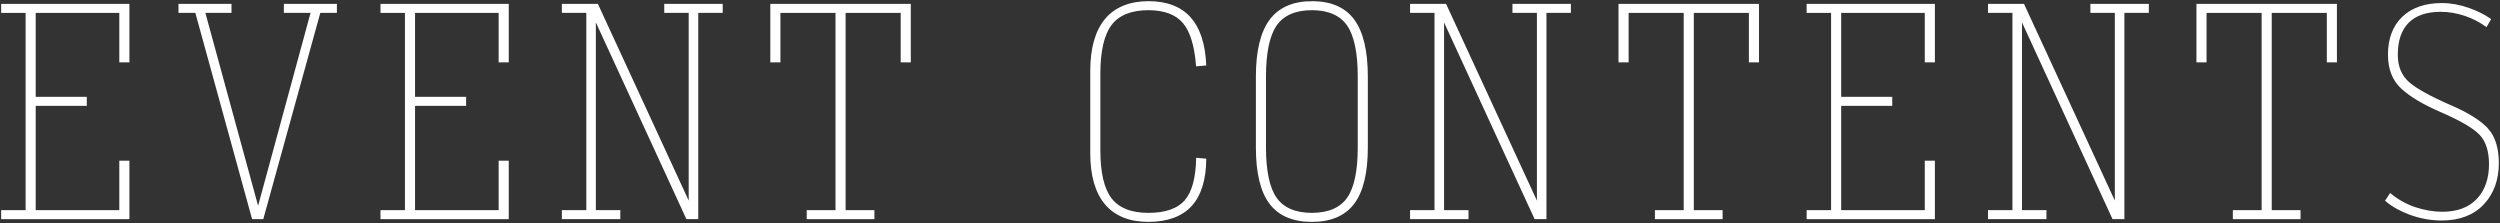
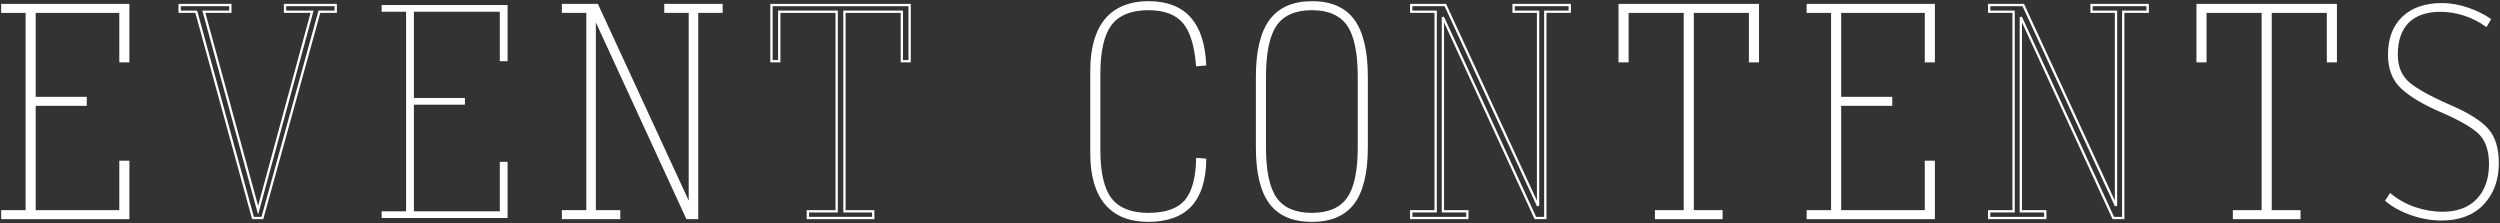
<svg xmlns="http://www.w3.org/2000/svg" width="1076" height="96" viewBox="0 0 1076 96" fill="none">
  <rect x="0" y="0" width="1076" height="96" fill="#333333" stroke="none" />
  <path d="M1070.67 55.88C1067.74 52.499 1062.43 49.117 1054.88 45.836C1046.03 41.995 1039.89 38.619 1036.63 35.797C1033.23 32.855 1031.51 28.737 1031.51 23.552C1031.51 17.392 1033.14 12.637 1036.35 9.423C1039.56 6.209 1044.31 4.583 1050.47 4.583C1053.9 4.583 1057.42 5.171 1060.94 6.329C1064.12 7.381 1067.18 8.926 1070.04 10.935L1071.53 8.381C1069.15 6.702 1066.15 5.209 1062.6 3.928C1058.7 2.531 1054.78 1.818 1050.94 1.818C1043.9 1.818 1038.3 3.755 1034.3 7.577C1030.3 11.389 1028.28 16.765 1028.28 23.552C1028.28 29.564 1030.13 34.324 1033.77 37.705C1037.52 41.201 1043.24 44.602 1050.74 47.821C1059.35 51.576 1064.87 54.804 1067.6 57.693C1070.37 60.635 1071.77 65.006 1071.77 70.689C1071.77 76.993 1069.98 82.11 1066.43 85.903C1062.87 89.715 1057.73 91.643 1051.18 91.643C1047.35 91.643 1043.35 90.959 1039.3 89.605C1035.55 88.357 1032.04 86.405 1028.82 83.803L1027.18 86.3C1029.94 88.615 1033.4 90.533 1037.47 92.006C1041.86 93.599 1046.4 94.407 1050.94 94.407C1058.43 94.407 1064.37 92.145 1068.6 87.687C1072.84 83.215 1075 77.337 1075 70.215C1075 64.011 1073.55 59.185 1070.67 55.871L1070.67 55.88Z" fill="white" />
  <path d="M1 5.051H11.521V90.948H1V93.828H55.198V69.659H51.852V90.948H14.867V45.056H36.847V42.172H14.867V5.051H51.852V26.34H55.198V2.171H1V5.051Z" fill="white" />
-   <path d="M122.681 5.051H134.311L111.089 90.465L87.737 5.051H99.138V2.171H77.321V5.051H84.458L84.654 5.754L108.89 93.828H112.929L137.476 5.051H144.498V2.171H122.681V5.051Z" fill="white" />
  <path d="M164.264 5.051H174.786V90.948H164.264V93.828H218.467V69.659H215.116V90.948H178.137V45.056H200.111V42.172H178.137V5.051H215.116V26.34H218.467V2.171H164.264V5.051Z" fill="white" />
  <path d="M286.395 5.051H296.916V88.61L257.006 2.171H242.326V5.051H252.847V90.948H242.326V93.828H266.48V90.948H255.959V7.375L295.754 93.828H300.033V5.051H310.549V2.171H286.395V5.051Z" fill="white" />
-   <path d="M332.046 26.34H335.392V5.051H360.101V90.948H347.711V93.828H375.842V90.948H363.447V5.051H388.156V26.34H391.502V2.171H332.046V26.34Z" fill="white" />
  <path d="M510.44 86.338C507.222 90.174 501.787 92.121 494.278 92.121C486.768 92.121 481.261 89.93 477.967 85.601C474.736 81.359 473.096 74.333 473.096 64.728V31.745C473.096 21.988 474.731 14.847 477.963 10.528C481.256 6.123 486.744 3.884 494.278 3.884C501.247 3.884 506.41 5.85 509.627 9.729C512.667 13.393 514.56 19.544 515.263 28.014L518.652 27.713C518.236 18.922 516.032 12.23 512.094 7.816C508.054 3.291 502.06 1 494.278 1C486.495 1 480.133 3.502 476.017 8.433C471.858 13.417 469.75 20.826 469.75 30.454V66.01C469.75 75.481 471.858 82.77 476.012 87.672C480.128 92.532 486.271 94.995 494.278 94.995C502.285 94.995 508.527 92.738 512.567 88.29C516.496 83.961 518.552 77.389 518.681 68.756L515.32 68.459C515.124 76.691 513.485 82.703 510.44 86.333V86.338Z" fill="white" />
  <path d="M564.743 1C556.76 1 550.761 3.588 546.918 8.691C543.012 13.876 541.033 22.026 541.033 32.912V63.557C541.033 74.366 542.993 82.416 546.855 87.481C550.66 92.47 556.636 95 564.623 95C572.611 95 578.587 92.47 582.392 87.481C586.254 82.411 588.214 74.361 588.214 63.557V32.912C588.214 22.021 586.273 13.871 582.439 8.686C578.673 3.588 572.716 1.005 564.738 1.005L564.743 1ZM584.873 63.557C584.873 73.611 583.319 80.938 580.26 85.334C577.124 89.834 571.866 92.116 564.628 92.116C557.391 92.116 552.133 89.834 548.997 85.334C545.938 80.943 544.384 73.615 544.384 63.557V32.912C544.384 22.7 545.933 15.258 548.992 10.791C552.128 6.209 557.391 3.884 564.628 3.884C571.866 3.884 577.124 6.209 580.264 10.791C583.324 15.263 584.873 22.705 584.873 32.912V63.557Z" fill="white" />
-   <path d="M651.461 5.051H661.983V88.61L622.072 2.171H607.388V5.051H617.909V90.948H607.388V93.828H631.547V90.948H621.026V7.375L660.821 93.828H665.095V5.051H675.616V2.171H651.461V5.051Z" fill="white" />
  <path d="M697.108 26.34H700.459V5.051H725.168V90.948H712.773V93.828H740.904V90.948H728.514V5.051H753.223V26.34H756.569V2.171H697.108V26.34Z" fill="white" />
  <path d="M778.076 5.051H788.597V90.948H778.076V93.828H832.274V69.659H828.923V90.948H791.943V45.056H813.922V42.172H791.943V5.051H828.923V26.34H832.274V2.171H778.076V5.051Z" fill="white" />
-   <path d="M900.201 5.051H910.722V88.61L870.812 2.171H856.132V5.051H866.653V90.948H856.132V93.828H880.287V90.948H869.77V7.375L909.561 93.828H913.839V5.051H924.36V2.171H900.201V5.051Z" fill="white" />
  <path d="M945.852 26.34H949.198V5.051H973.908V90.948H961.517V93.828H989.649V90.948H977.258V5.051H1001.96V26.34H1005.31V2.171H945.852V26.34Z" fill="white" />
  <path d="M1070.67 55.88C1067.74 52.499 1062.43 49.117 1054.88 45.836C1046.03 41.995 1039.89 38.619 1036.63 35.797C1033.23 32.855 1031.51 28.737 1031.51 23.552C1031.51 17.392 1033.14 12.637 1036.35 9.423C1039.56 6.209 1044.31 4.583 1050.47 4.583C1053.9 4.583 1057.42 5.171 1060.94 6.329C1064.12 7.381 1067.18 8.926 1070.04 10.935L1071.53 8.381C1069.15 6.702 1066.15 5.209 1062.6 3.928C1058.7 2.531 1054.78 1.818 1050.94 1.818C1043.9 1.818 1038.3 3.755 1034.3 7.577C1030.3 11.389 1028.28 16.765 1028.28 23.552C1028.28 29.564 1030.13 34.324 1033.77 37.705C1037.52 41.201 1043.24 44.602 1050.74 47.821C1059.35 51.576 1064.87 54.804 1067.6 57.693C1070.37 60.635 1071.77 65.006 1071.77 70.689C1071.77 76.993 1069.98 82.11 1066.43 85.903C1062.87 89.715 1057.73 91.643 1051.18 91.643C1047.35 91.643 1043.35 90.959 1039.3 89.605C1035.55 88.357 1032.04 86.405 1028.82 83.803L1027.18 86.3C1029.94 88.615 1033.4 90.533 1037.47 92.006C1041.86 93.599 1046.4 94.407 1050.94 94.407C1058.43 94.407 1064.37 92.145 1068.6 87.687C1072.84 83.215 1075 77.337 1075 70.215C1075 64.011 1073.55 59.185 1070.67 55.871L1070.67 55.88Z" stroke="white" />
  <path d="M1 5.051H11.521V90.948H1V93.828H55.198V69.659H51.852V90.948H14.867V45.056H36.847V42.172H14.867V5.051H51.852V26.34H55.198V2.171H1V5.051Z" stroke="white" />
  <path d="M122.681 5.051H134.311L111.089 90.465L87.737 5.051H99.138V2.171H77.321V5.051H84.458L84.654 5.754L108.89 93.828H112.929L137.476 5.051H144.498V2.171H122.681V5.051Z" stroke="white" />
-   <path d="M164.264 5.051H174.786V90.948H164.264V93.828H218.467V69.659H215.116V90.948H178.137V45.056H200.111V42.172H178.137V5.051H215.116V26.34H218.467V2.171H164.264V5.051Z" stroke="white" />
  <path d="M286.395 5.051H296.916V88.61L257.006 2.171H242.326V5.051H252.847V90.948H242.326V93.828H266.48V90.948H255.959V7.375L295.754 93.828H300.033V5.051H310.549V2.171H286.395V5.051Z" stroke="white" />
  <path d="M332.046 26.34H335.392V5.051H360.101V90.948H347.711V93.828H375.842V90.948H363.447V5.051H388.156V26.34H391.502V2.171H332.046V26.34Z" stroke="white" />
  <path d="M510.44 86.338C507.222 90.174 501.787 92.121 494.278 92.121C486.768 92.121 481.261 89.93 477.967 85.601C474.736 81.359 473.096 74.333 473.096 64.728V31.745C473.096 21.988 474.731 14.847 477.963 10.528C481.256 6.123 486.744 3.884 494.278 3.884C501.247 3.884 506.41 5.85 509.627 9.729C512.667 13.393 514.56 19.544 515.263 28.014L518.652 27.713C518.236 18.922 516.032 12.23 512.094 7.816C508.054 3.291 502.06 1 494.278 1C486.495 1 480.133 3.502 476.017 8.433C471.858 13.417 469.75 20.826 469.75 30.454V66.01C469.75 75.481 471.858 82.77 476.012 87.672C480.128 92.532 486.271 94.995 494.278 94.995C502.285 94.995 508.527 92.738 512.567 88.29C516.496 83.961 518.552 77.389 518.681 68.756L515.32 68.459C515.124 76.691 513.485 82.703 510.44 86.333V86.338Z" stroke="white" />
  <path d="M564.743 1C556.76 1 550.761 3.588 546.918 8.691C543.012 13.876 541.033 22.026 541.033 32.912V63.557C541.033 74.366 542.993 82.416 546.855 87.481C550.66 92.47 556.636 95 564.623 95C572.611 95 578.587 92.47 582.392 87.481C586.254 82.411 588.214 74.361 588.214 63.557V32.912C588.214 22.021 586.273 13.871 582.439 8.686C578.673 3.588 572.716 1.005 564.738 1.005L564.743 1ZM584.873 63.557C584.873 73.611 583.319 80.938 580.26 85.334C577.124 89.834 571.866 92.116 564.628 92.116C557.391 92.116 552.133 89.834 548.997 85.334C545.938 80.943 544.384 73.615 544.384 63.557V32.912C544.384 22.7 545.933 15.258 548.992 10.791C552.128 6.209 557.391 3.884 564.628 3.884C571.866 3.884 577.124 6.209 580.264 10.791C583.324 15.263 584.873 22.705 584.873 32.912V63.557Z" stroke="white" />
  <path d="M651.461 5.051H661.983V88.61L622.072 2.171H607.388V5.051H617.909V90.948H607.388V93.828H631.547V90.948H621.026V7.375L660.821 93.828H665.095V5.051H675.616V2.171H651.461V5.051Z" stroke="white" />
  <path d="M697.108 26.34H700.459V5.051H725.168V90.948H712.773V93.828H740.904V90.948H728.514V5.051H753.223V26.34H756.569V2.171H697.108V26.34Z" stroke="white" />
  <path d="M778.076 5.051H788.597V90.948H778.076V93.828H832.274V69.659H828.923V90.948H791.943V45.056H813.922V42.172H791.943V5.051H828.923V26.34H832.274V2.171H778.076V5.051Z" stroke="white" />
  <path d="M900.201 5.051H910.722V88.61L870.812 2.171H856.132V5.051H866.653V90.948H856.132V93.828H880.287V90.948H869.77V7.375L909.561 93.828H913.839V5.051H924.36V2.171H900.201V5.051Z" stroke="white" />
  <path d="M945.852 26.34H949.198V5.051H973.908V90.948H961.517V93.828H989.649V90.948H977.258V5.051H1001.96V26.34H1005.31V2.171H945.852V26.34Z" stroke="white" />
</svg>